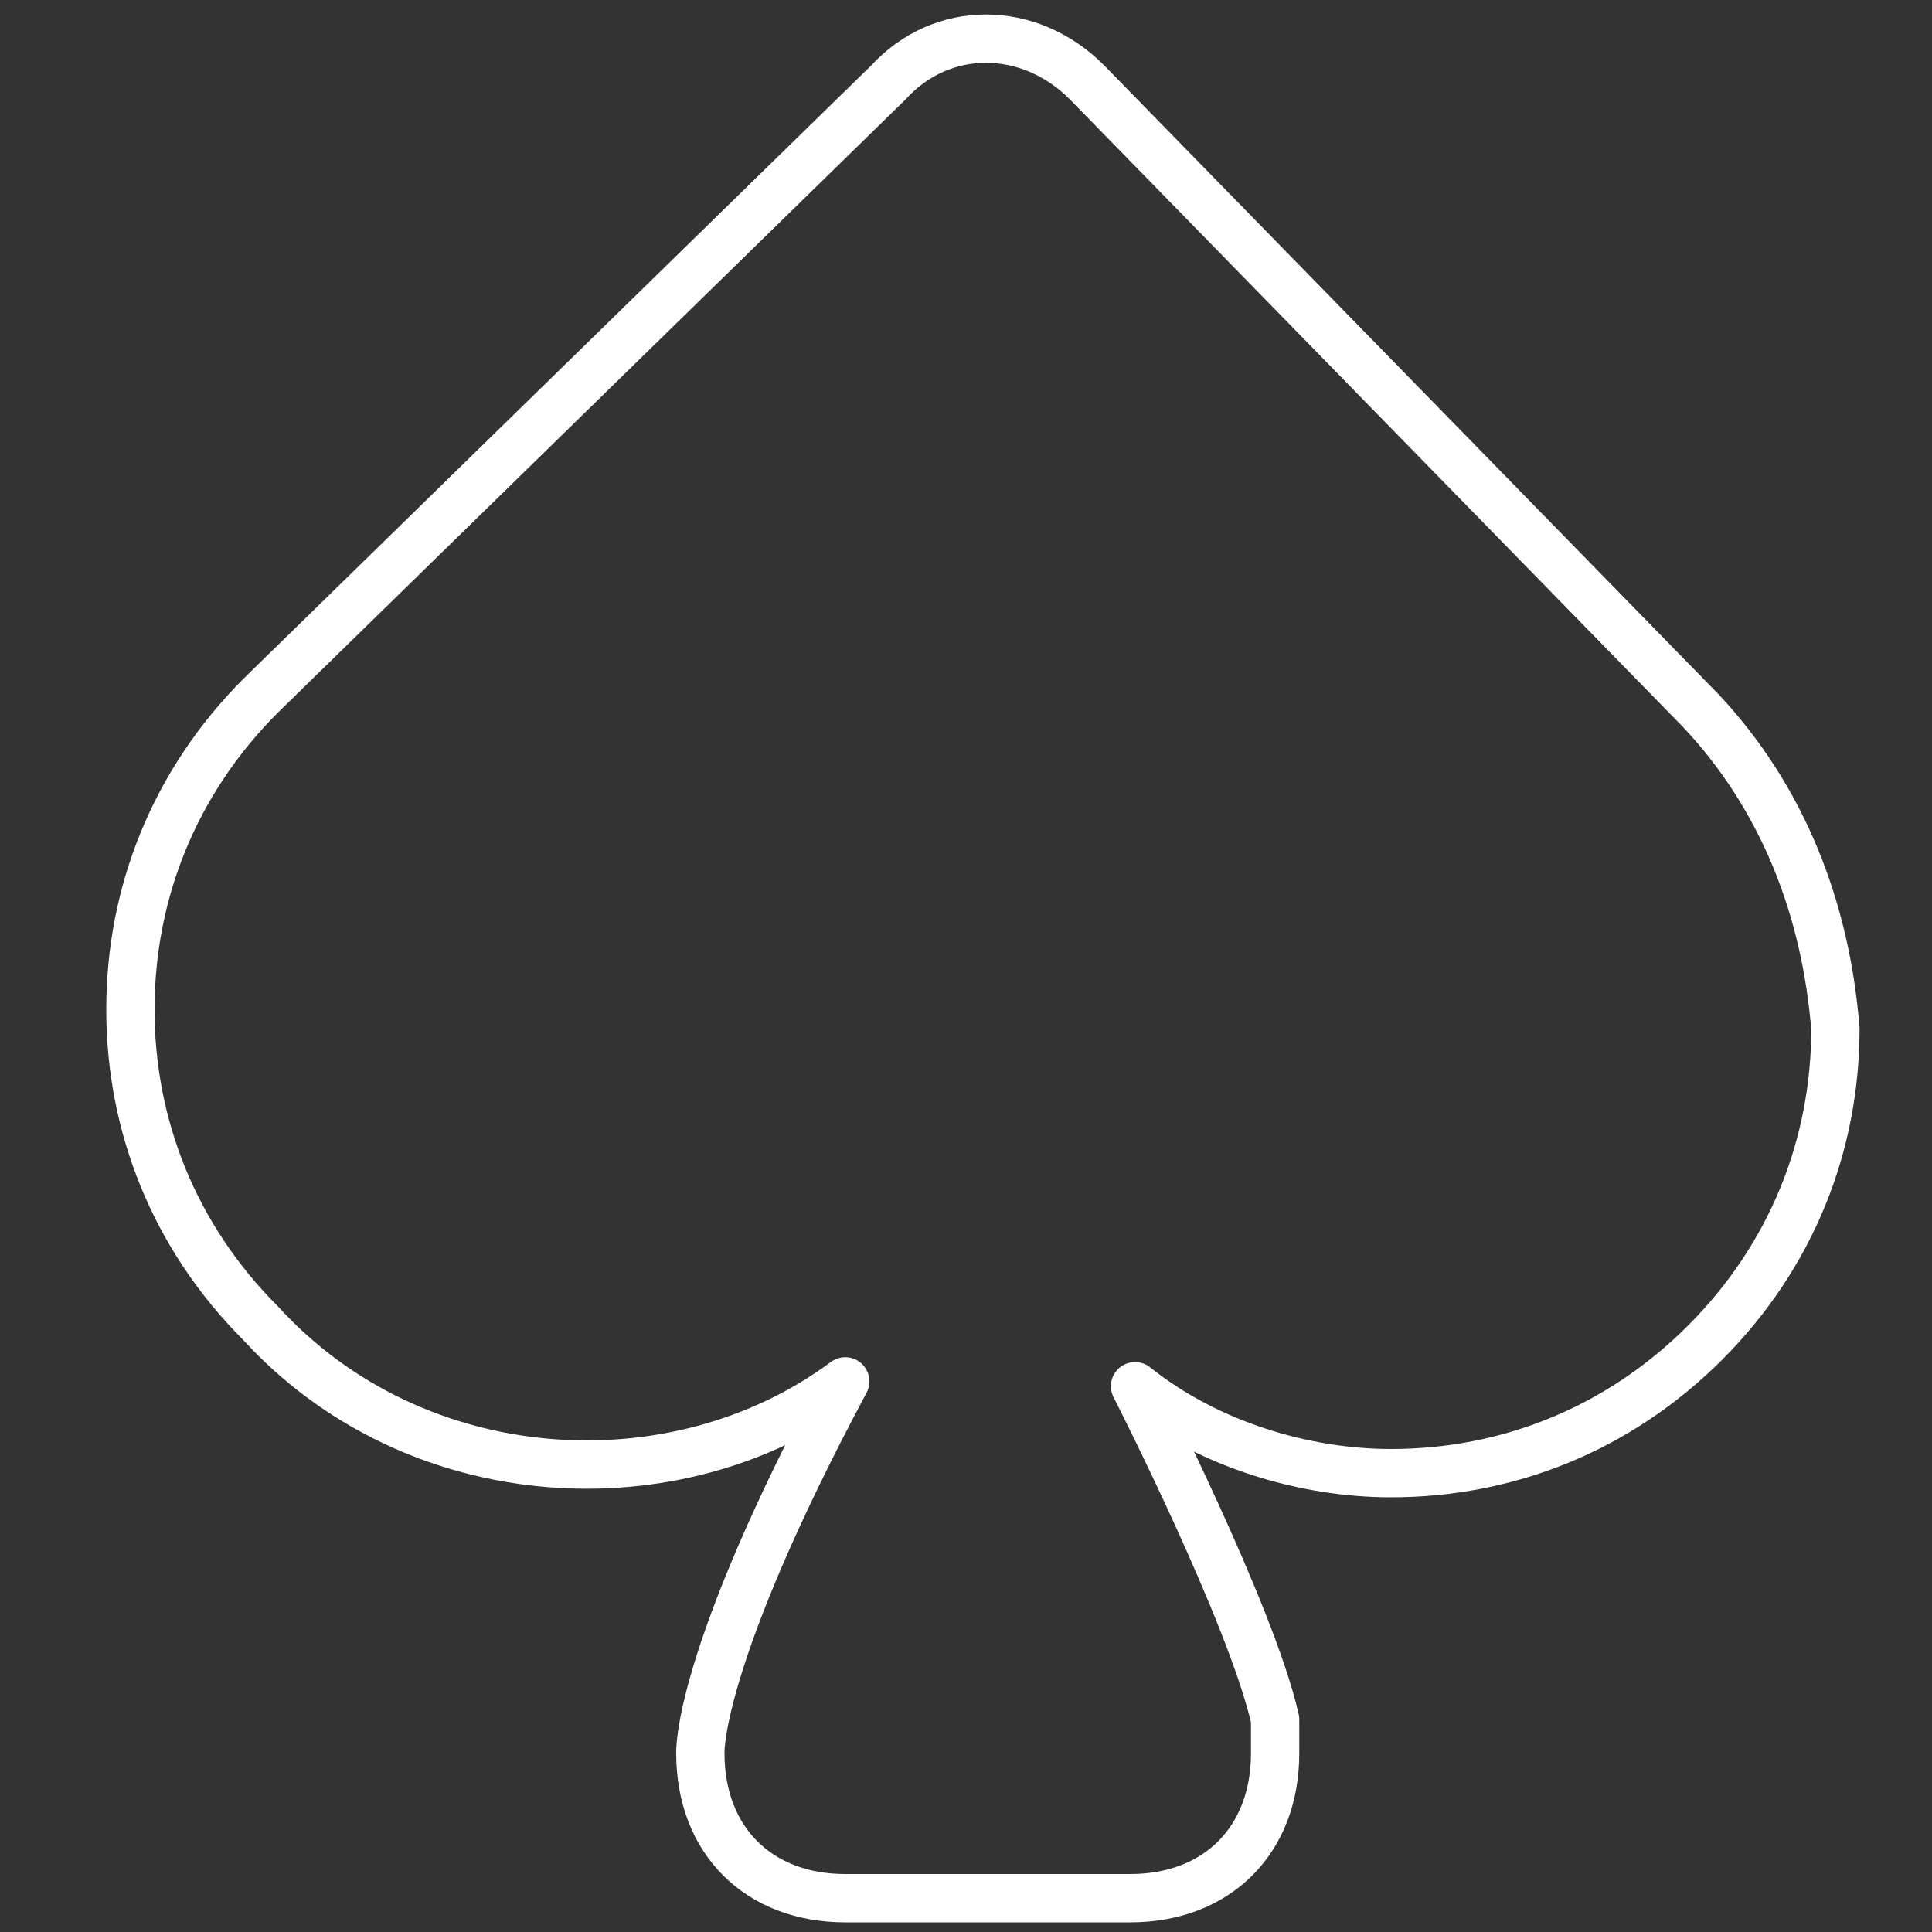
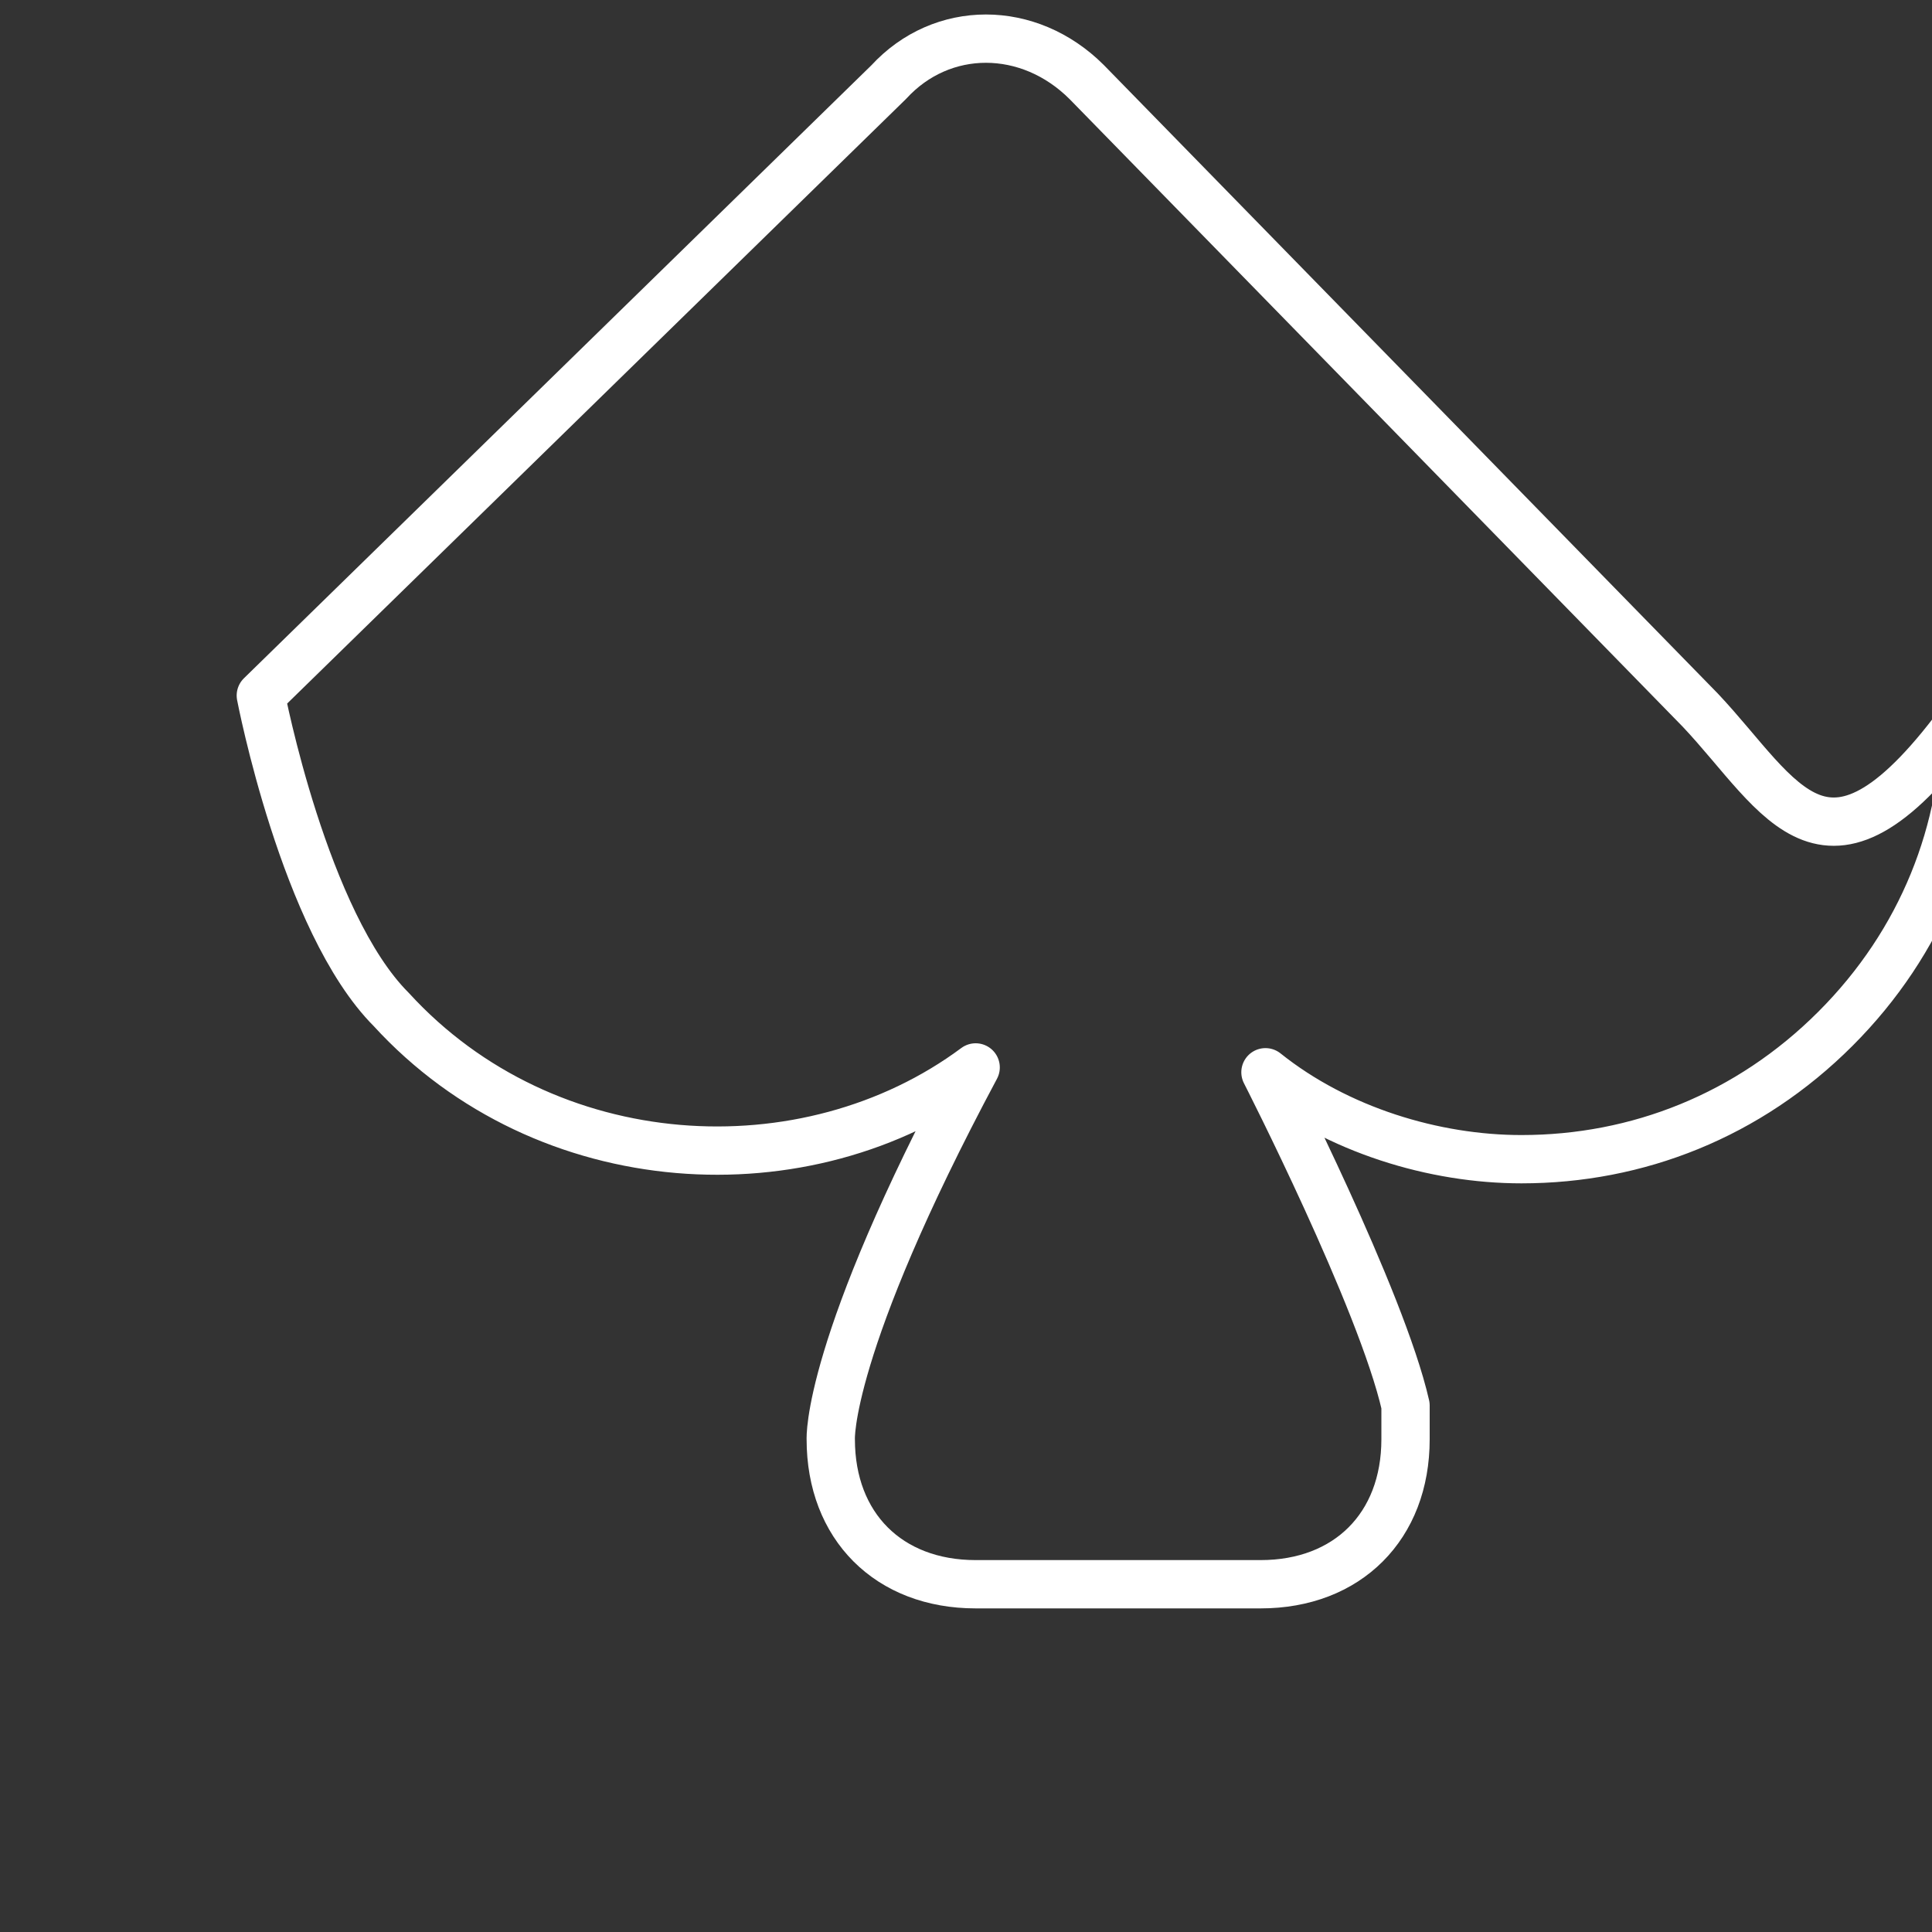
<svg xmlns="http://www.w3.org/2000/svg" version="1.1" id="katman_1" x="0px" y="0px" viewBox="0 0 40 40" style="enable-background:new 0 0 40 40;" xml:space="preserve">
  <rect x="0" y="0" width="40" height="40" fill="#333333" stroke="none" />
  <style type="text/css">
	.st0{fill:none;stroke:#FFFFFF;stroke-linejoin:round;stroke-miterlimit:10;}
</style>
-   <path class="st0" d="M35.2,14.7l-12.7-13c-1.2-1.2-3-1.2-4.1,0l-13,12.7c-1.8,1.8-2.7,4.1-2.7,6.5s0.9,4.7,2.7,6.5  c3.2,3.5,8.6,3.8,12.1,1.2c-3.1,5.8-3,7.7-3,7.7c0,1.8,1.2,3,3,3h5.9c1.8,0,3-1.2,3-3c0-0.1,0-0.3,0-0.5c0-0.1,0-0.1,0-0.2  c-0.5-2.2-2.9-6.9-2.9-6.9c1.5,1.2,3.5,1.8,5.3,1.8c2.4,0,4.7-0.9,6.5-2.7c1.8-1.8,2.7-4.1,2.7-6.5C37.8,18.8,36.9,16.5,35.2,14.7z" />
+   <path class="st0" d="M35.2,14.7l-12.7-13c-1.2-1.2-3-1.2-4.1,0l-13,12.7s0.9,4.7,2.7,6.5  c3.2,3.5,8.6,3.8,12.1,1.2c-3.1,5.8-3,7.7-3,7.7c0,1.8,1.2,3,3,3h5.9c1.8,0,3-1.2,3-3c0-0.1,0-0.3,0-0.5c0-0.1,0-0.1,0-0.2  c-0.5-2.2-2.9-6.9-2.9-6.9c1.5,1.2,3.5,1.8,5.3,1.8c2.4,0,4.7-0.9,6.5-2.7c1.8-1.8,2.7-4.1,2.7-6.5C37.8,18.8,36.9,16.5,35.2,14.7z" />
</svg>